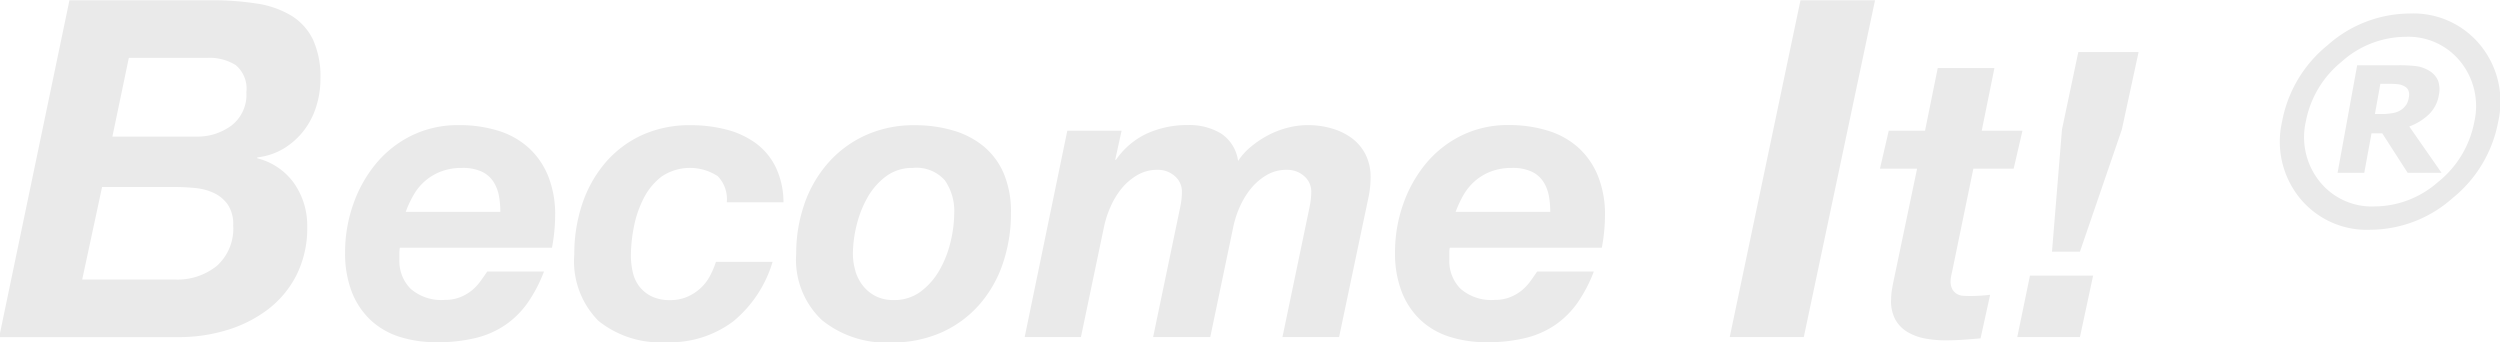
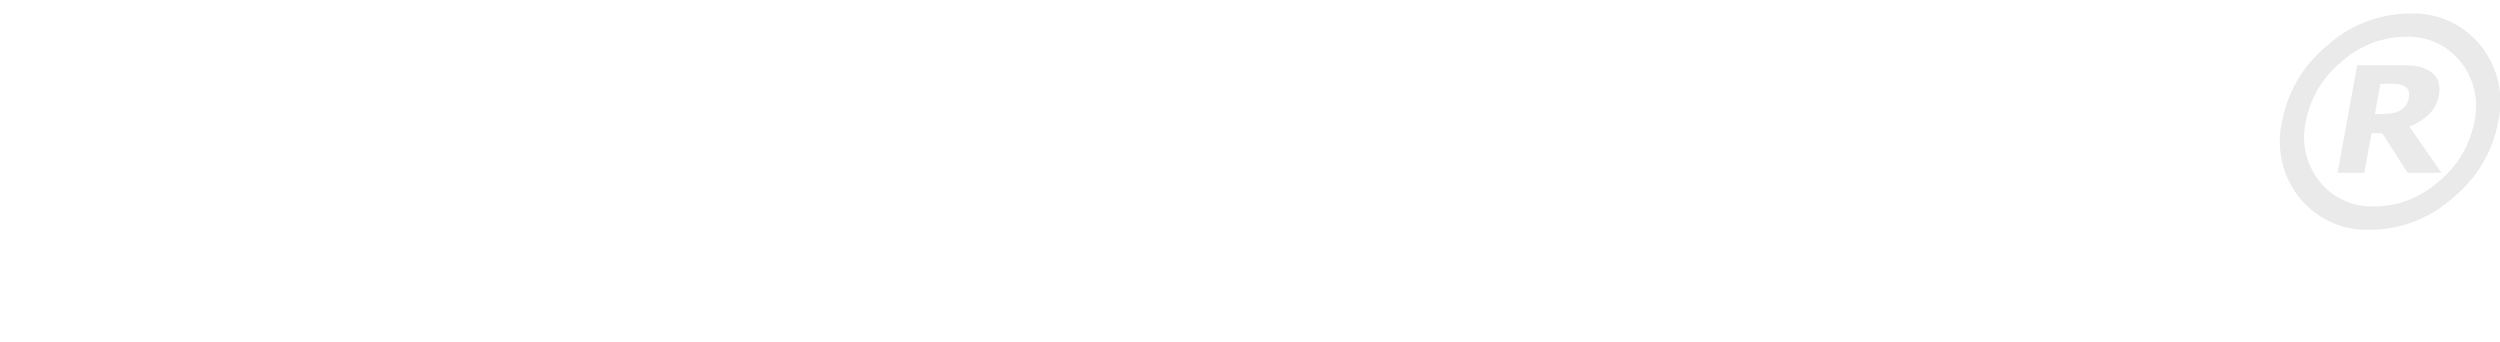
<svg xmlns="http://www.w3.org/2000/svg" id="Shape" width="137.781" height="18.875" viewBox="0 0 137.781 18.875">
  <defs>
    <style>
      .cls-1 {
        fill: #eaeaea;
        fill-rule: evenodd;
      }
    </style>
  </defs>
  <path id="_" data-name="®" class="cls-1" d="M136.7,3.085a4.758,4.758,0,0,0-3.892-1.746,6.862,6.862,0,0,0-4.529,1.746A7.068,7.068,0,0,0,125.77,7.3a4.934,4.934,0,0,0,.978,4.211,4.758,4.758,0,0,0,3.892,1.745,6.862,6.862,0,0,0,4.529-1.745A7.063,7.063,0,0,0,137.682,7.3,4.935,4.935,0,0,0,136.7,3.085Zm-2.3,7.509a5.321,5.321,0,0,1-3.532,1.377,3.68,3.68,0,0,1-3.03-1.377,3.9,3.9,0,0,1-.759-3.3A5.577,5.577,0,0,1,129.046,4a5.321,5.321,0,0,1,3.533-1.377A3.679,3.679,0,0,1,135.608,4a3.9,3.9,0,0,1,.759,3.3A5.572,5.572,0,0,1,134.406,10.594Zm-1.62-3.03a3.1,3.1,0,0,0,1.069-.654,1.9,1.9,0,0,0,.56-1.067,1.459,1.459,0,0,0-.043-0.806,1.176,1.176,0,0,0-.5-0.551,1.829,1.829,0,0,0-.705-0.248,8.12,8.12,0,0,0-1-.048h-2.251l-1.081,5.929H130.3l0.4-2.176h0.592l1.4,2.176h1.868Zm-0.168-1.2a0.929,0.929,0,0,1-.286.288,1.192,1.192,0,0,1-.452.175,3.452,3.452,0,0,1-.636.051h-0.351l0.3-1.666h0.462a4.668,4.668,0,0,1,.5.024,0.88,0.88,0,0,1,.374.12,0.451,0.451,0,0,1,.22.25,0.674,0.674,0,0,1,.017.339A1.192,1.192,0,0,1,132.618,6.368Z" transform="translate(0 -0.594)" />
-   <path id="Become_It_" data-name="Become It!" class="cls-1" d="M10.822,8.122a3.149,3.149,0,0,0,1.937-.611,2.14,2.14,0,0,0,.819-1.833,1.694,1.694,0,0,0-.585-1.495,2.73,2.73,0,0,0-1.573-.4H7.1L6.194,8.122h4.628Zm0.806-7.514A15.83,15.83,0,0,1,14.15.79a5.174,5.174,0,0,1,1.9.663,3.17,3.17,0,0,1,1.2,1.326A4.925,4.925,0,0,1,17.66,4.95a5.021,5.021,0,0,1-.234,1.521A4.205,4.205,0,0,1,16.737,7.8a4.057,4.057,0,0,1-1.092.975,3.641,3.641,0,0,1-1.469.494V9.318a3.532,3.532,0,0,1,2.041,1.391,4.062,4.062,0,0,1,.715,2.379,5.747,5.747,0,0,1-.585,2.652,5.5,5.5,0,0,1-1.573,1.9,7.135,7.135,0,0,1-2.262,1.144,9.1,9.1,0,0,1-2.678.39h-9.88L3.828,0.608h7.8ZM9.652,16a3.453,3.453,0,0,0,2.3-.754,2.756,2.756,0,0,0,.9-2.236,1.931,1.931,0,0,0-.3-1.144,1.963,1.963,0,0,0-.767-0.637,3.079,3.079,0,0,0-1.04-.273Q10.172,10.9,9.626,10.9h-4L4.53,16H9.652ZM27.5,11.4a2.2,2.2,0,0,0-.3-0.781,1.549,1.549,0,0,0-.638-0.561,2.473,2.473,0,0,0-1.1-.209,3.183,3.183,0,0,0-1.166.2,2.924,2.924,0,0,0-.88.528,3.029,3.029,0,0,0-.627.77,5.873,5.873,0,0,0-.429.924h5.214A4.922,4.922,0,0,0,27.5,11.4Zm-5.489,3.047V14.9a2.171,2.171,0,0,0,.616,1.606,2.576,2.576,0,0,0,1.892.616,2.233,2.233,0,0,0,.825-0.143,2.454,2.454,0,0,0,.638-0.363,2.645,2.645,0,0,0,.484-0.506q0.209-.286.385-0.55H29.98a8,8,0,0,1-.88,1.694,4.917,4.917,0,0,1-1.21,1.221,5,5,0,0,1-1.639.737,8.7,8.7,0,0,1-2.167.242A6.622,6.622,0,0,1,22,19.15a4.173,4.173,0,0,1-1.595-.935,4.244,4.244,0,0,1-1.023-1.551,5.875,5.875,0,0,1-.363-2.156,7.939,7.939,0,0,1,.44-2.629,7.263,7.263,0,0,1,1.243-2.244,5.961,5.961,0,0,1,1.969-1.562,5.775,5.775,0,0,1,2.618-.583,7.2,7.2,0,0,1,2.167.308,4.444,4.444,0,0,1,1.672.935A4.258,4.258,0,0,1,30.211,10.3a5.665,5.665,0,0,1,.385,2.167,9.773,9.773,0,0,1-.176,1.782H22.038a1.012,1.012,0,0,0-.022.2h0Zm17.523-4.158a2.8,2.8,0,0,0-3.069.033,3.518,3.518,0,0,0-.99,1.2,5.856,5.856,0,0,0-.539,1.573,8.261,8.261,0,0,0-.165,1.573,4.012,4.012,0,0,0,.11.957,1.982,1.982,0,0,0,.374.781,1.918,1.918,0,0,0,.671.528,2.276,2.276,0,0,0,1,.2,2.335,2.335,0,0,0,.935-0.176,2.664,2.664,0,0,0,.726-0.462,2.494,2.494,0,0,0,.528-0.671,4.557,4.557,0,0,0,.341-0.8h3.124A6.749,6.749,0,0,1,40.418,18.3a5.8,5.8,0,0,1-3.707,1.155,5.44,5.44,0,0,1-3.729-1.177A4.674,4.674,0,0,1,31.651,14.6a8.606,8.606,0,0,1,.429-2.739,6.828,6.828,0,0,1,1.254-2.266,5.884,5.884,0,0,1,2.013-1.54,6.318,6.318,0,0,1,2.728-.561,7.707,7.707,0,0,1,1.958.242,4.76,4.76,0,0,1,1.617.748,3.6,3.6,0,0,1,1.1,1.32,4.49,4.49,0,0,1,.429,1.936H40.055A1.813,1.813,0,0,0,39.538,10.284Zm7.612,5.258a2.4,2.4,0,0,0,.429.814,2.107,2.107,0,0,0,.7.561,2.134,2.134,0,0,0,.968.209,2.43,2.43,0,0,0,1.507-.473,3.861,3.861,0,0,0,1.034-1.188,5.835,5.835,0,0,0,.605-1.551,6.8,6.8,0,0,0,.2-1.562,2.952,2.952,0,0,0-.517-1.826,2.087,2.087,0,0,0-1.771-.682,2.4,2.4,0,0,0-1.485.473A3.774,3.774,0,0,0,47.8,11.494a5.921,5.921,0,0,0-.594,1.529,6.661,6.661,0,0,0-.2,1.551A3.246,3.246,0,0,0,47.15,15.542Zm-2.816-3.707a6.8,6.8,0,0,1,1.3-2.255,6.112,6.112,0,0,1,2.057-1.529,6.41,6.41,0,0,1,2.728-.561,7.364,7.364,0,0,1,2.145.3,4.685,4.685,0,0,1,1.683.891,3.956,3.956,0,0,1,1.089,1.5,5.416,5.416,0,0,1,.385,2.134,8.558,8.558,0,0,1-.451,2.805,6.662,6.662,0,0,1-1.309,2.277,6.07,6.07,0,0,1-2.079,1.518,6.713,6.713,0,0,1-2.783.55A5.619,5.619,0,0,1,45.3,18.237a4.569,4.569,0,0,1-1.419-3.663A8.219,8.219,0,0,1,44.334,11.835ZM61.813,7.8L61.461,9.4h0.044a4.268,4.268,0,0,1,1.716-1.452,5.394,5.394,0,0,1,2.266-.462,3.367,3.367,0,0,1,1.8.462,2.14,2.14,0,0,1,.946,1.518,3.541,3.541,0,0,1,.726-0.8,5.413,5.413,0,0,1,.946-0.627,4.941,4.941,0,0,1,1.067-.407,4.489,4.489,0,0,1,1.111-.143,4.744,4.744,0,0,1,1.287.176,3.47,3.47,0,0,1,1.111.528,2.561,2.561,0,0,1,.77.9,2.731,2.731,0,0,1,.286,1.276,5.335,5.335,0,0,1-.11,1.067q-0.11.539-.22,1.045L73.8,19.172H70.679l1.5-7.194a4.189,4.189,0,0,0,.088-0.814,1.12,1.12,0,0,0-.385-0.858A1.4,1.4,0,0,0,70.9,9.954a2.117,2.117,0,0,0-1.111.3A3.222,3.222,0,0,0,68.93,11a4.438,4.438,0,0,0-.605,1,5.4,5.4,0,0,0-.352,1.078L66.7,19.172H63.551l1.5-7.194a4.189,4.189,0,0,0,.088-0.814,1.12,1.12,0,0,0-.385-0.858,1.4,1.4,0,0,0-.979-0.352,2.117,2.117,0,0,0-1.111.3A3.222,3.222,0,0,0,61.8,11a4.438,4.438,0,0,0-.6,1,5.4,5.4,0,0,0-.352,1.078l-1.276,6.094h-3.1L58.821,7.8h2.992Zm23.551,3.6a2.194,2.194,0,0,0-.3-0.781,1.548,1.548,0,0,0-.638-0.561,2.472,2.472,0,0,0-1.1-.209,3.183,3.183,0,0,0-1.166.2,2.925,2.925,0,0,0-.88.528,3.033,3.033,0,0,0-.627.77,5.873,5.873,0,0,0-.429.924h5.214A4.922,4.922,0,0,0,85.364,11.4Zm-5.489,3.047V14.9a2.171,2.171,0,0,0,.616,1.606,2.576,2.576,0,0,0,1.892.616,2.233,2.233,0,0,0,.825-0.143,2.452,2.452,0,0,0,.638-0.363,2.642,2.642,0,0,0,.484-0.506q0.209-.286.385-0.55h3.124a7.992,7.992,0,0,1-.88,1.694,4.915,4.915,0,0,1-1.21,1.221,5,5,0,0,1-1.639.737,8.7,8.7,0,0,1-2.167.242,6.622,6.622,0,0,1-2.079-.308,4.174,4.174,0,0,1-1.595-.935,4.244,4.244,0,0,1-1.023-1.551,5.875,5.875,0,0,1-.363-2.156,7.942,7.942,0,0,1,.44-2.629,7.265,7.265,0,0,1,1.243-2.244,5.962,5.962,0,0,1,1.969-1.562,5.775,5.775,0,0,1,2.618-.583A7.2,7.2,0,0,1,85.32,7.8a4.444,4.444,0,0,1,1.672.935A4.258,4.258,0,0,1,88.07,10.3a5.663,5.663,0,0,1,.385,2.167,9.773,9.773,0,0,1-.176,1.782H79.9a1.012,1.012,0,0,0-.022.2h0ZM103.337,0.608L99.411,19.172H95.329l3.9-18.564h4.108Zm8.125,7.19-0.484,2.09h-2.222l-1.166,5.654q-0.043.176-.066,0.319a1.666,1.666,0,0,0-.022.209,0.927,0.927,0,0,0,.1.473,0.7,0.7,0,0,0,.253.253,0.771,0.771,0,0,0,.341.1q0.188,0.011.363,0.011a9.393,9.393,0,0,0,1.122-.066l-0.528,2.4q-0.483.044-.968,0.077t-0.99.033a6.027,6.027,0,0,1-1.089-.1,2.933,2.933,0,0,1-.968-0.352,1.874,1.874,0,0,1-.682-0.693,2.153,2.153,0,0,1-.231-1.144,3.208,3.208,0,0,1,.044-0.495c0.03-.183.066-0.378,0.11-0.583l1.276-6.094h-2.046l0.484-2.09h2l0.7-3.454h3.124l-0.7,3.454h2.244Zm3.168,6.666h-1.54l0.55-6.732,0.9-4.268h3.322L116.94,7.732Zm0.726,1.32-0.726,3.388h-3.454l0.7-3.388h3.476Z" transform="translate(0 -0.594)" />
</svg>